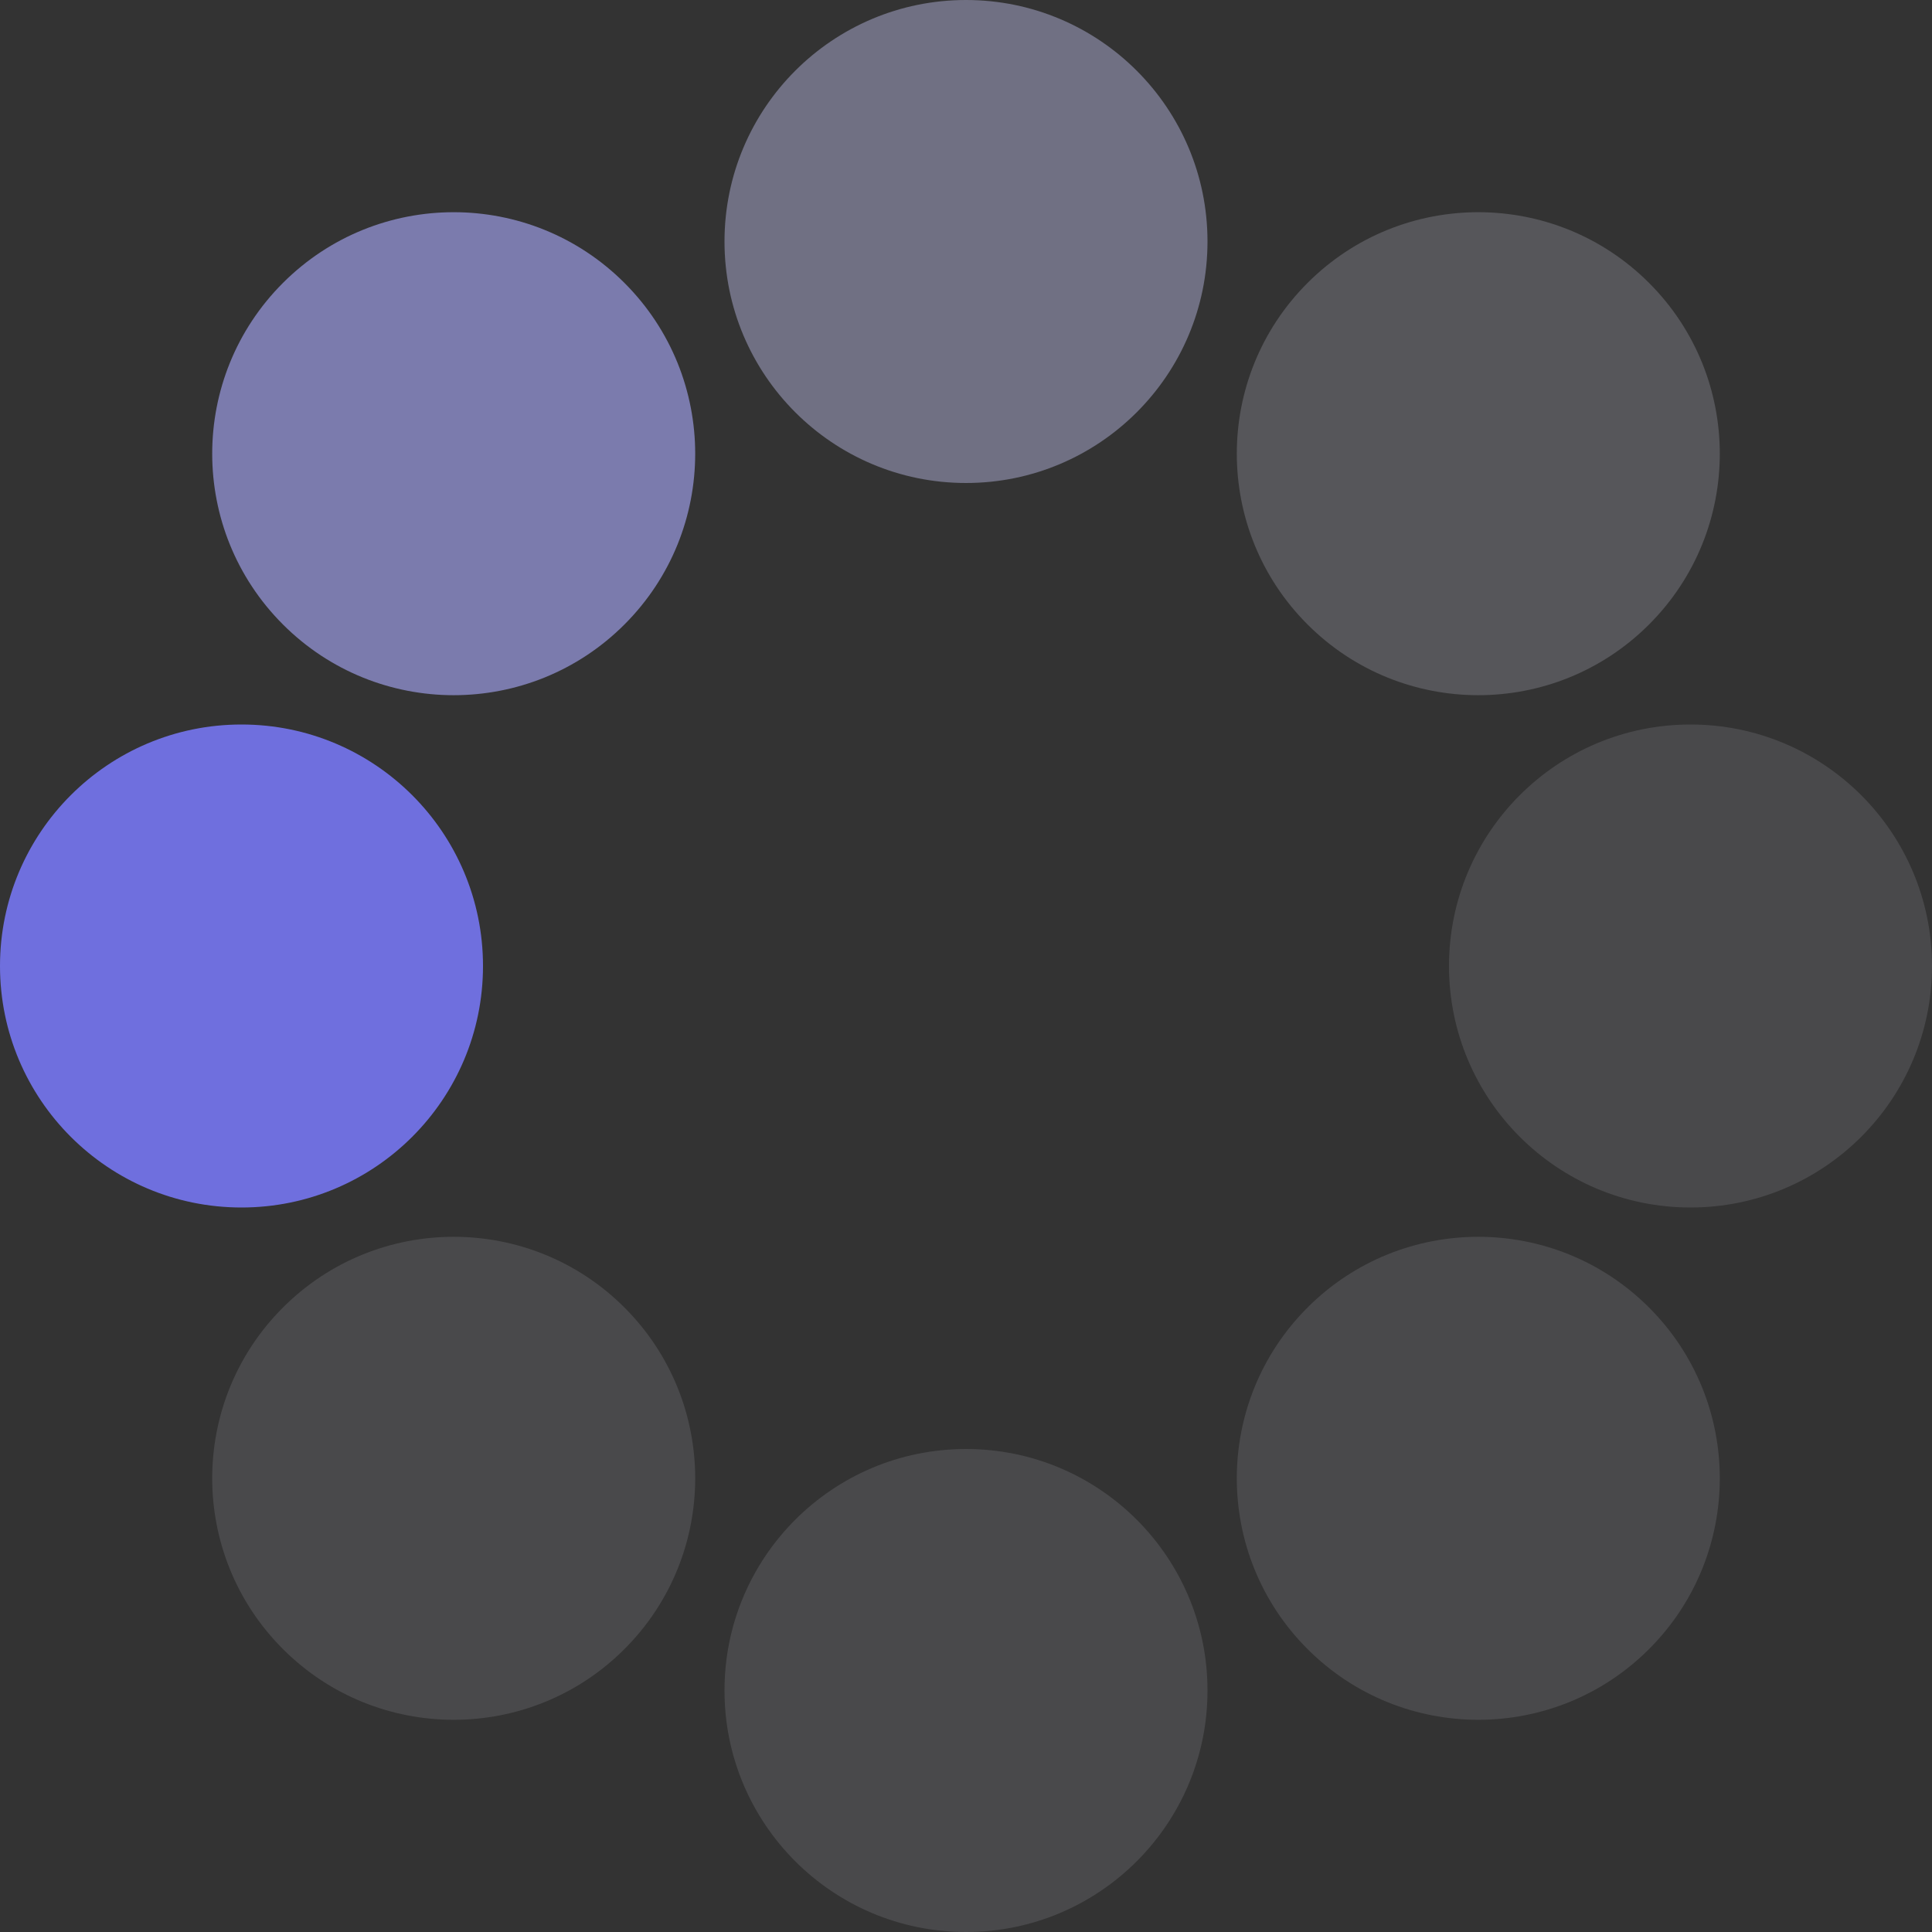
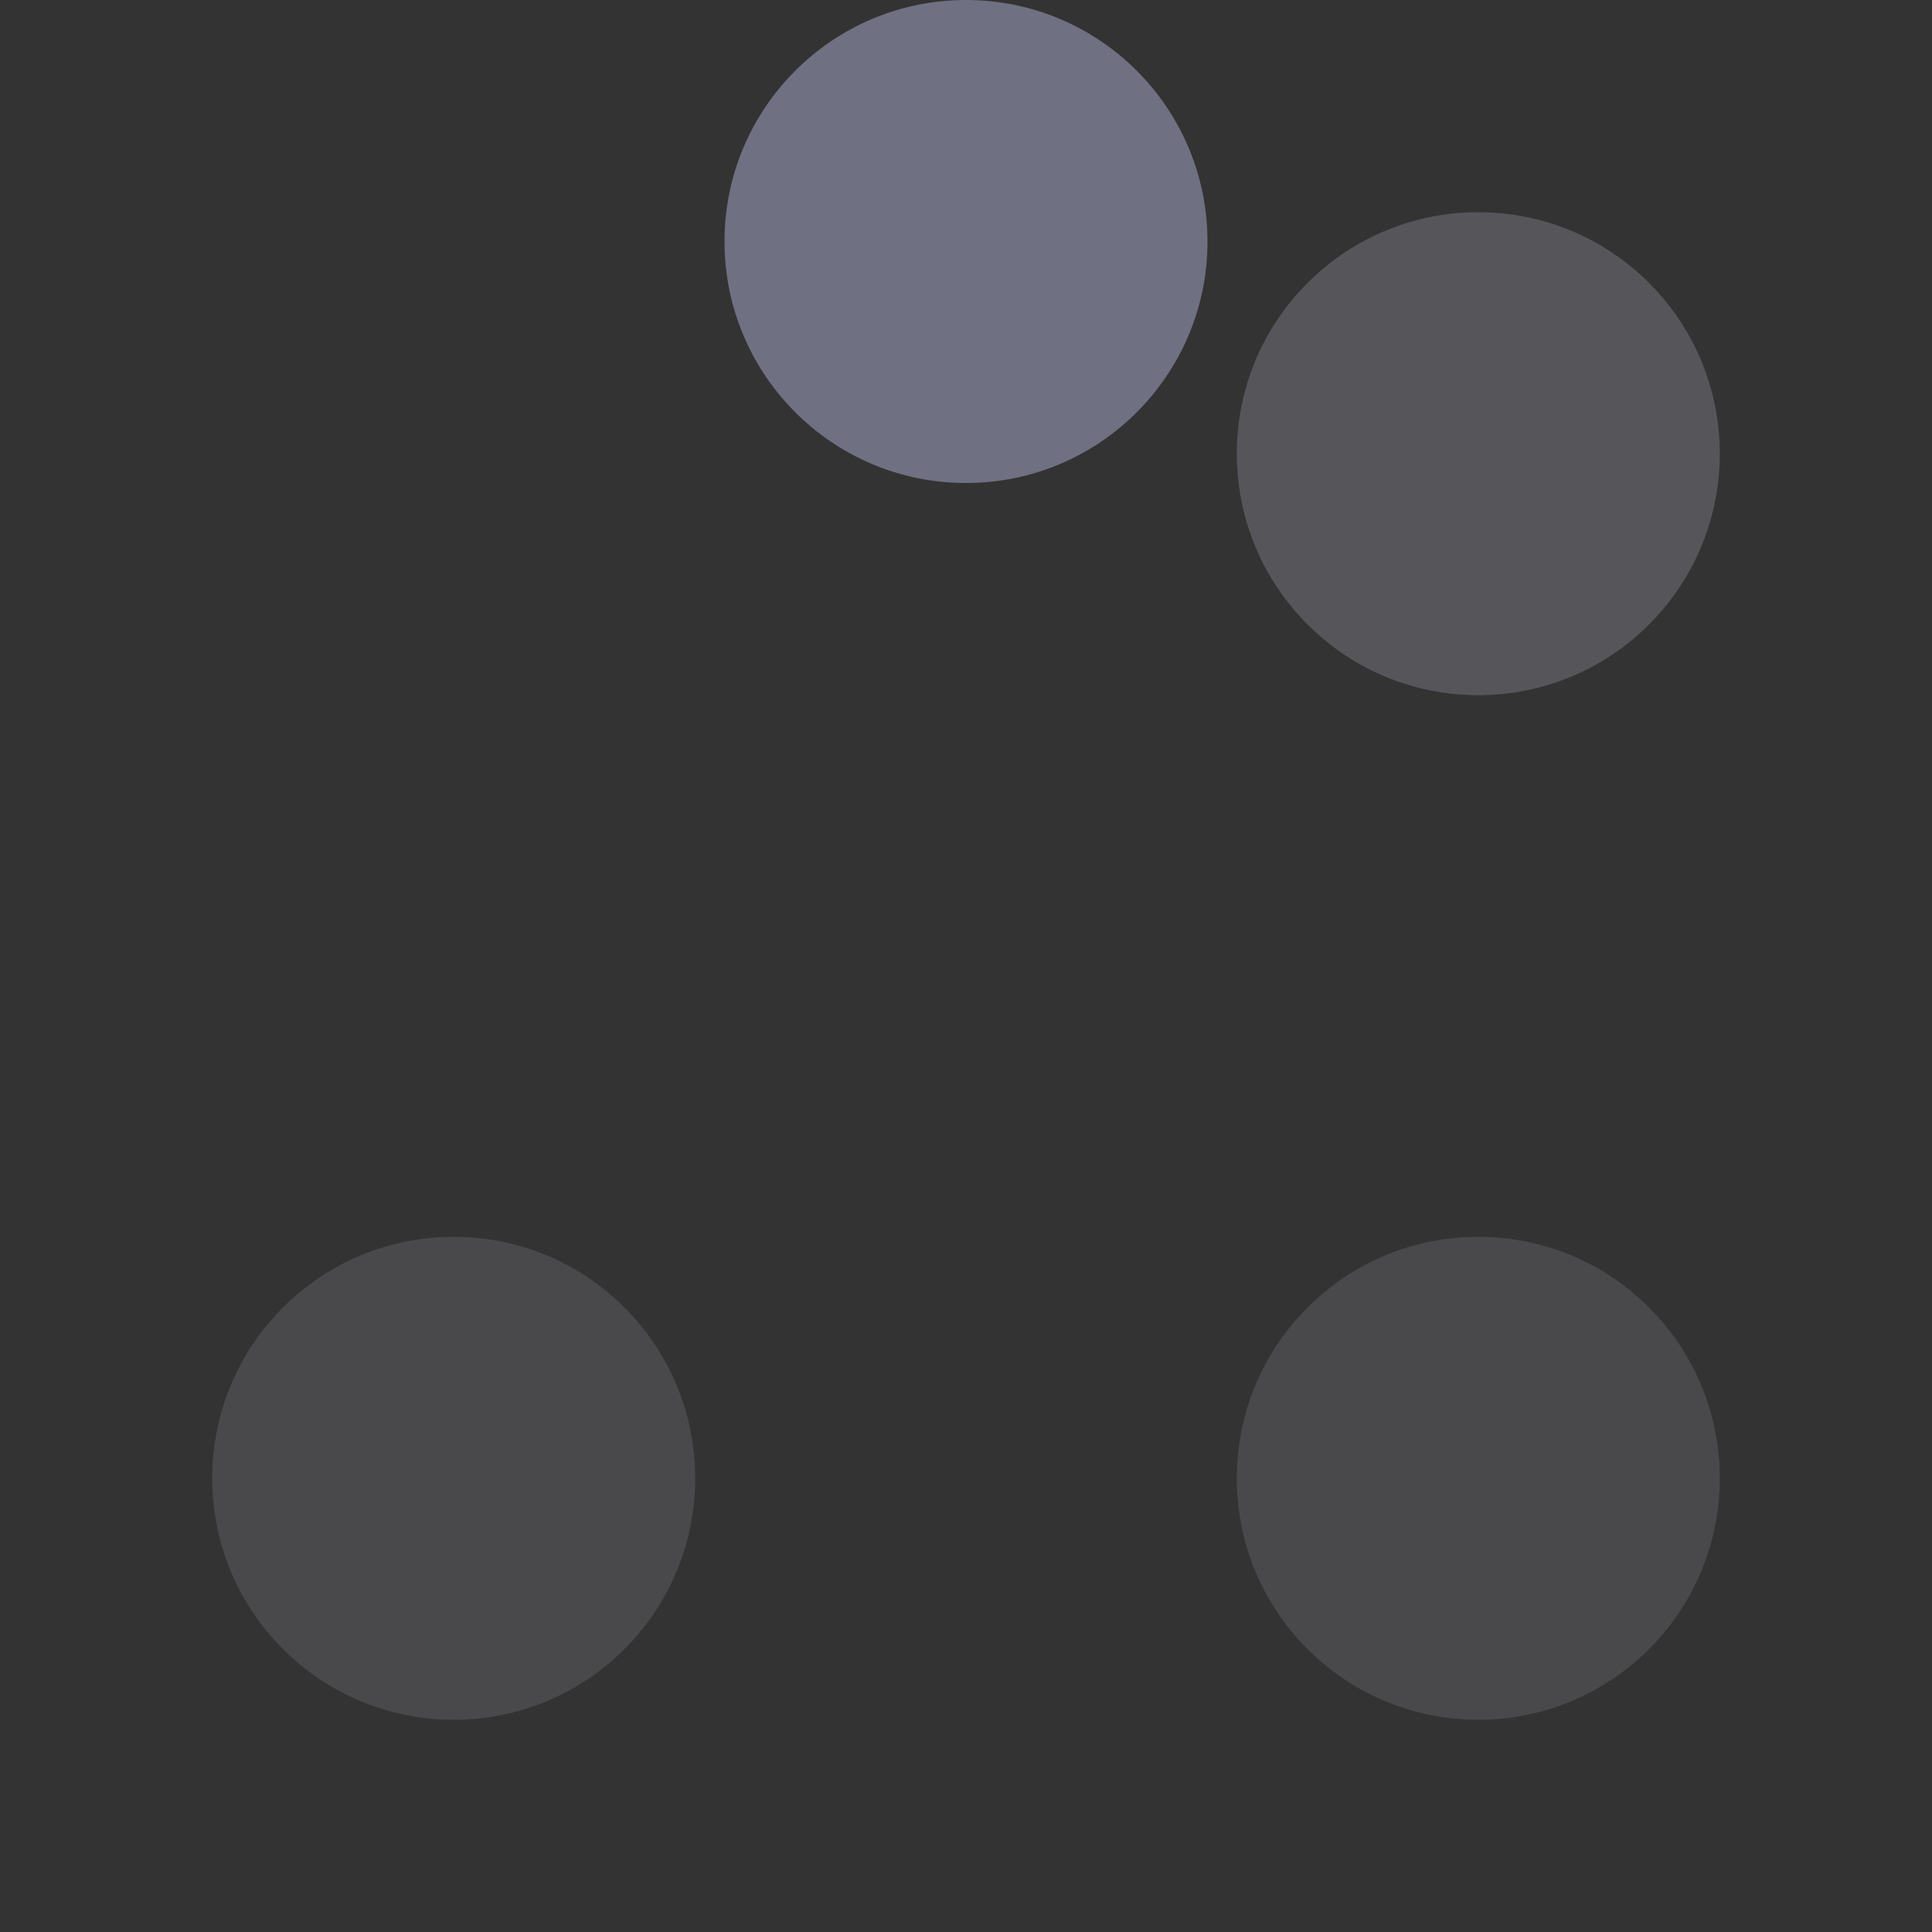
<svg xmlns="http://www.w3.org/2000/svg" version="1.0" width="64px" height="64px" viewBox="0 0 128 128" xml:space="preserve">
  <rect x="0" y="0" width="128" height="128" fill="#333333" stroke="none" />
  <g>
-     <circle cx="16" cy="64" r="16" fill="#6f6fde" fill-opacity="1" />
-     <circle cx="16" cy="64" r="16" fill="#9f9fe9" fill-opacity="0.67" transform="rotate(45,64,64)" />
    <circle cx="16" cy="64" r="16" fill="#c3c3f1" fill-opacity="0.42" transform="rotate(90,64,64)" />
    <circle cx="16" cy="64" r="16" fill="#e2e2f8" fill-opacity="0.2" transform="rotate(135,64,64)" />
-     <circle cx="16" cy="64" r="16" fill="#eeeefb" fill-opacity="0.12" transform="rotate(180,64,64)" />
    <circle cx="16" cy="64" r="16" fill="#eeeefb" fill-opacity="0.12" transform="rotate(225,64,64)" />
-     <circle cx="16" cy="64" r="16" fill="#eeeefb" fill-opacity="0.12" transform="rotate(270,64,64)" />
    <circle cx="16" cy="64" r="16" fill="#eeeefb" fill-opacity="0.12" transform="rotate(315,64,64)" />
    <animateTransform attributeName="transform" type="rotate" values="0 64 64;315 64 64;270 64 64;225 64 64;180 64 64;135 64 64;90 64 64;45 64 64" calcMode="discrete" dur="720ms" repeatCount="indefinite" />
  </g>
</svg>